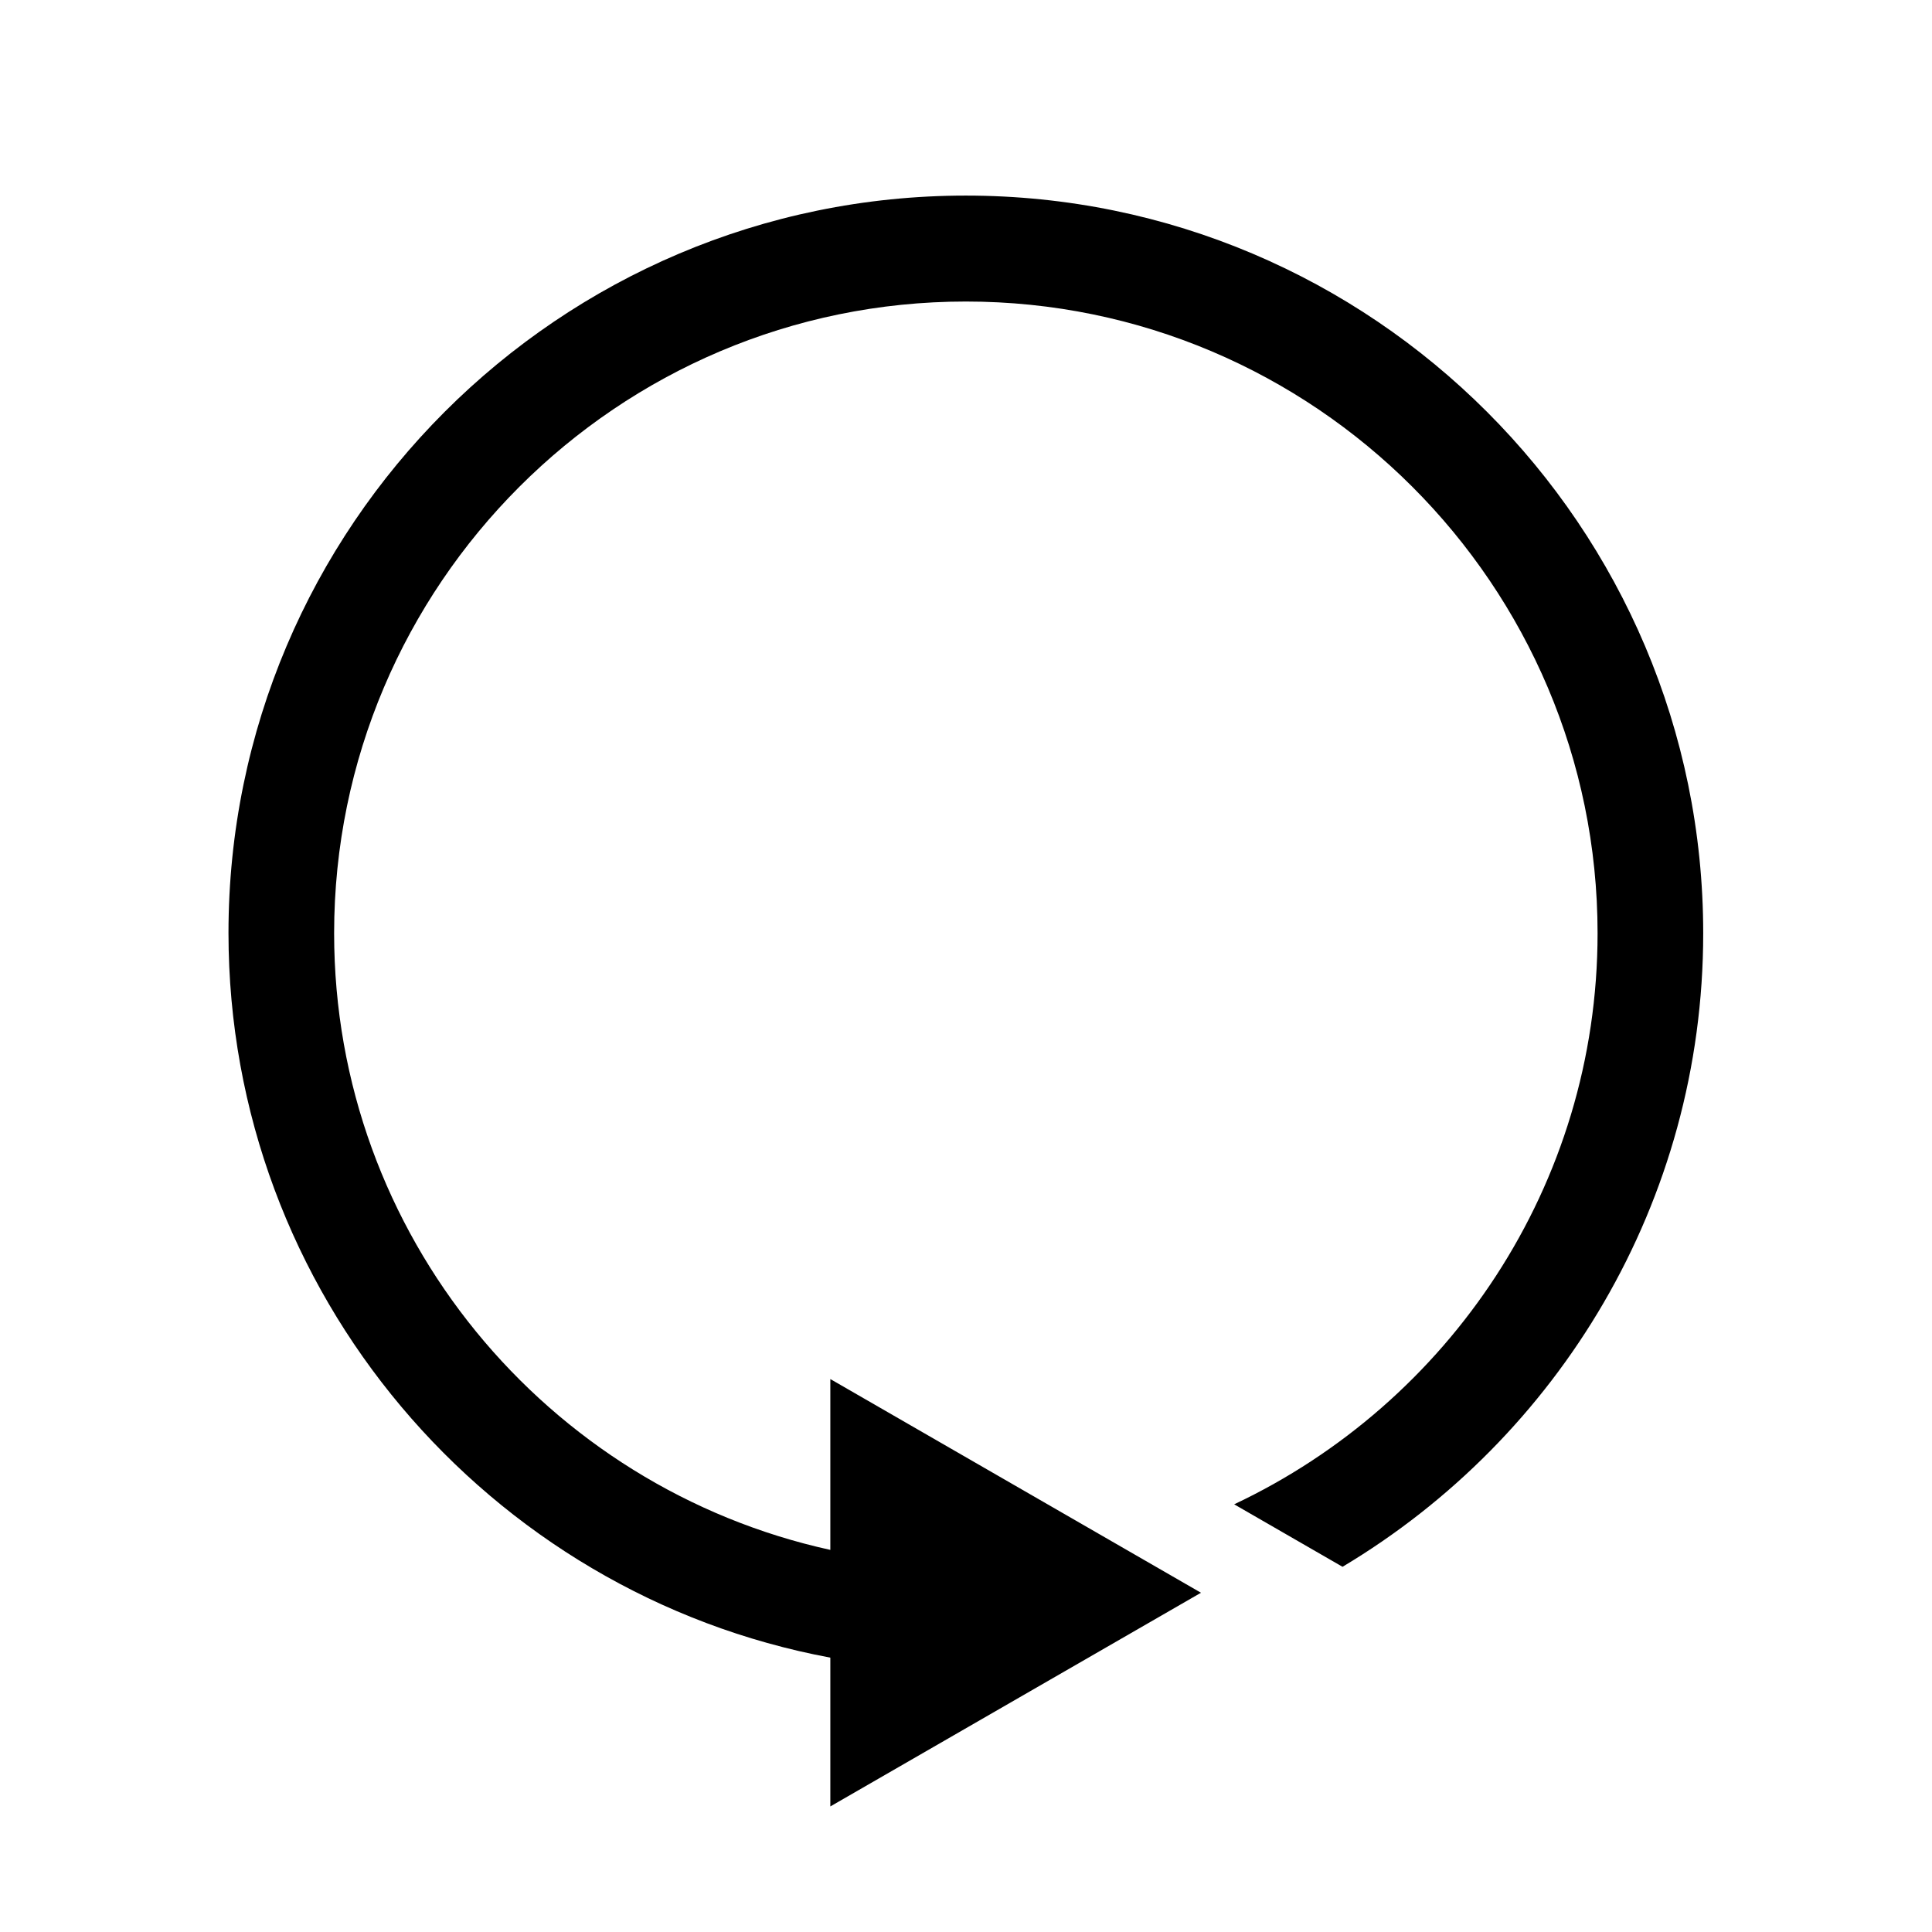
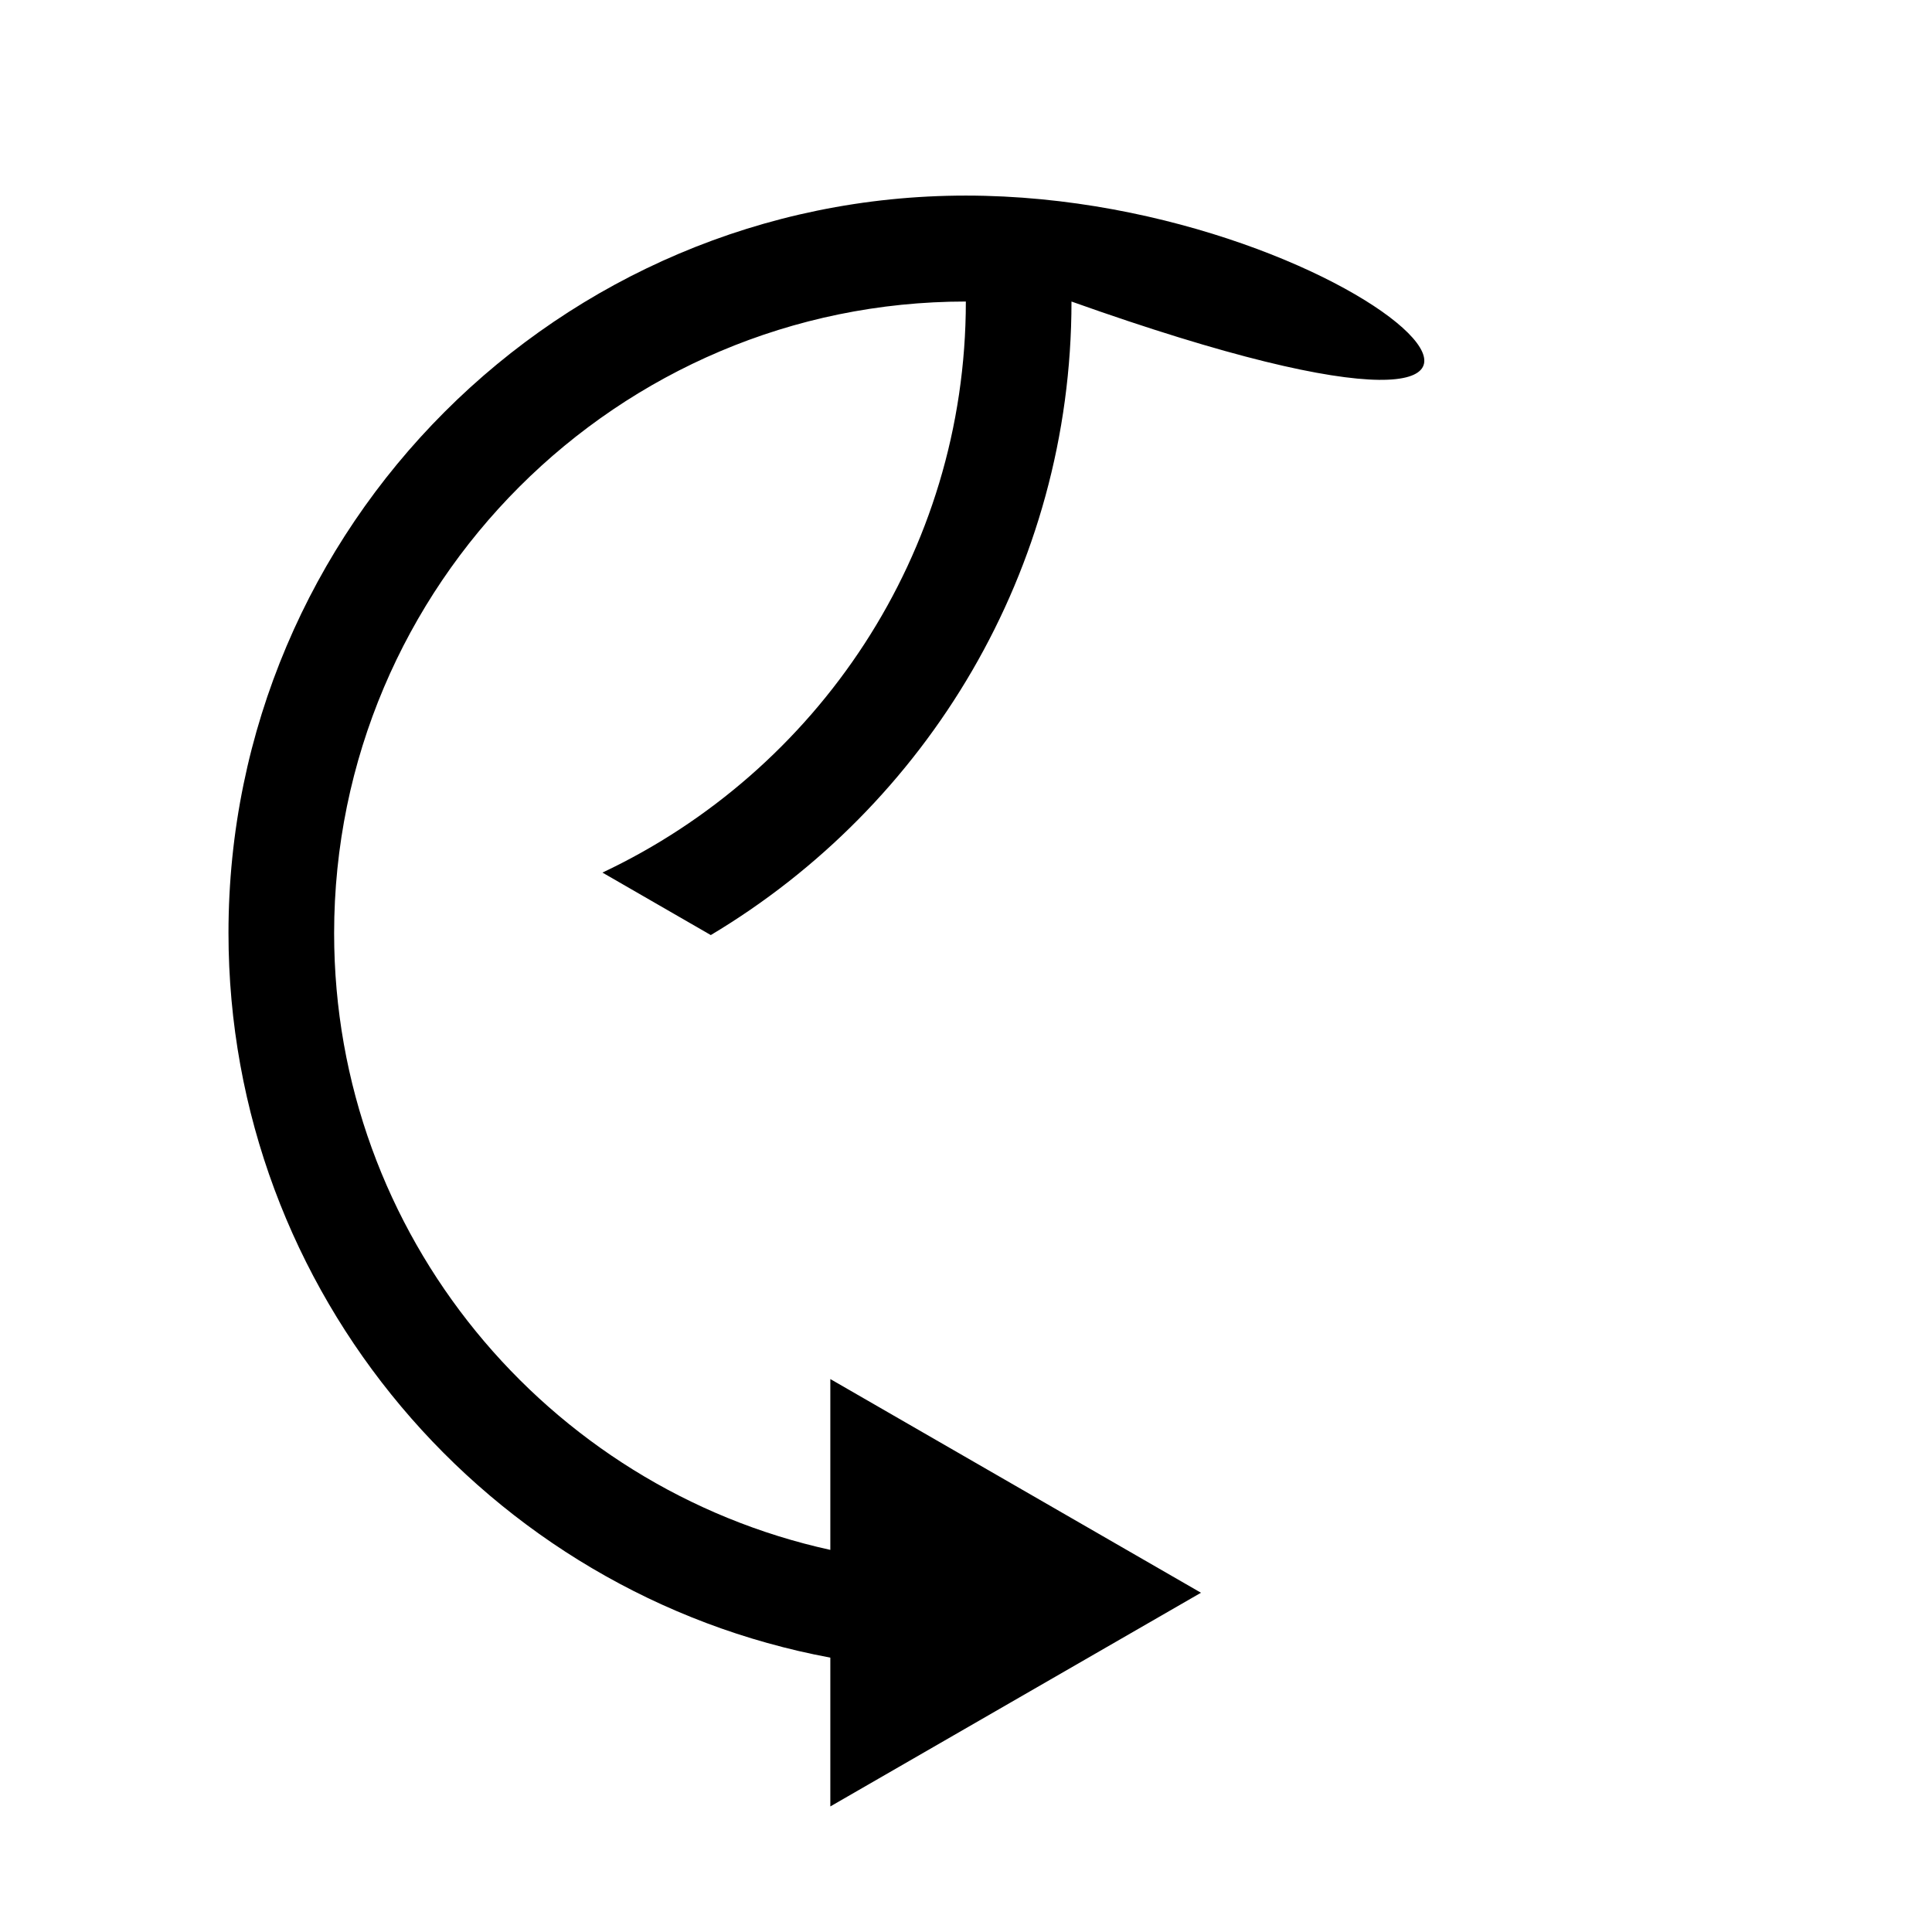
<svg xmlns="http://www.w3.org/2000/svg" version="1.1" id="Umluft" x="0px" y="0px" viewBox="0 0 64.01 64.01" style="enable-background:new 0 0 64.01 64.01;" xml:space="preserve">
-   <path d="M32,6.48c-13.47,0-24.43,10.96-24.43,24.43c0,11.94,8.61,21.9,19.94,24.01v4.93l6.14-3.54l6.14-3.54l-6.14-3.54l-6.14-3.54  v5.66c-9.39-2.06-16.44-10.43-16.44-20.43c0-11.54,9.39-20.93,20.93-20.93c11.54,0,20.93,9.39,20.93,20.93  c0,8.36-4.94,15.57-12.04,18.92l3.59,2.07c7.15-4.27,11.95-12.08,11.95-20.99C56.43,17.44,45.47,6.48,32,6.48z" />
+   <path d="M32,6.48c-13.47,0-24.43,10.96-24.43,24.43c0,11.94,8.61,21.9,19.94,24.01v4.93l6.14-3.54l6.14-3.54l-6.14-3.54l-6.14-3.54  v5.66c-9.39-2.06-16.44-10.43-16.44-20.43c0-11.54,9.39-20.93,20.93-20.93c0,8.36-4.94,15.57-12.04,18.92l3.59,2.07c7.15-4.27,11.95-12.08,11.95-20.99C56.43,17.44,45.47,6.48,32,6.48z" />
</svg>